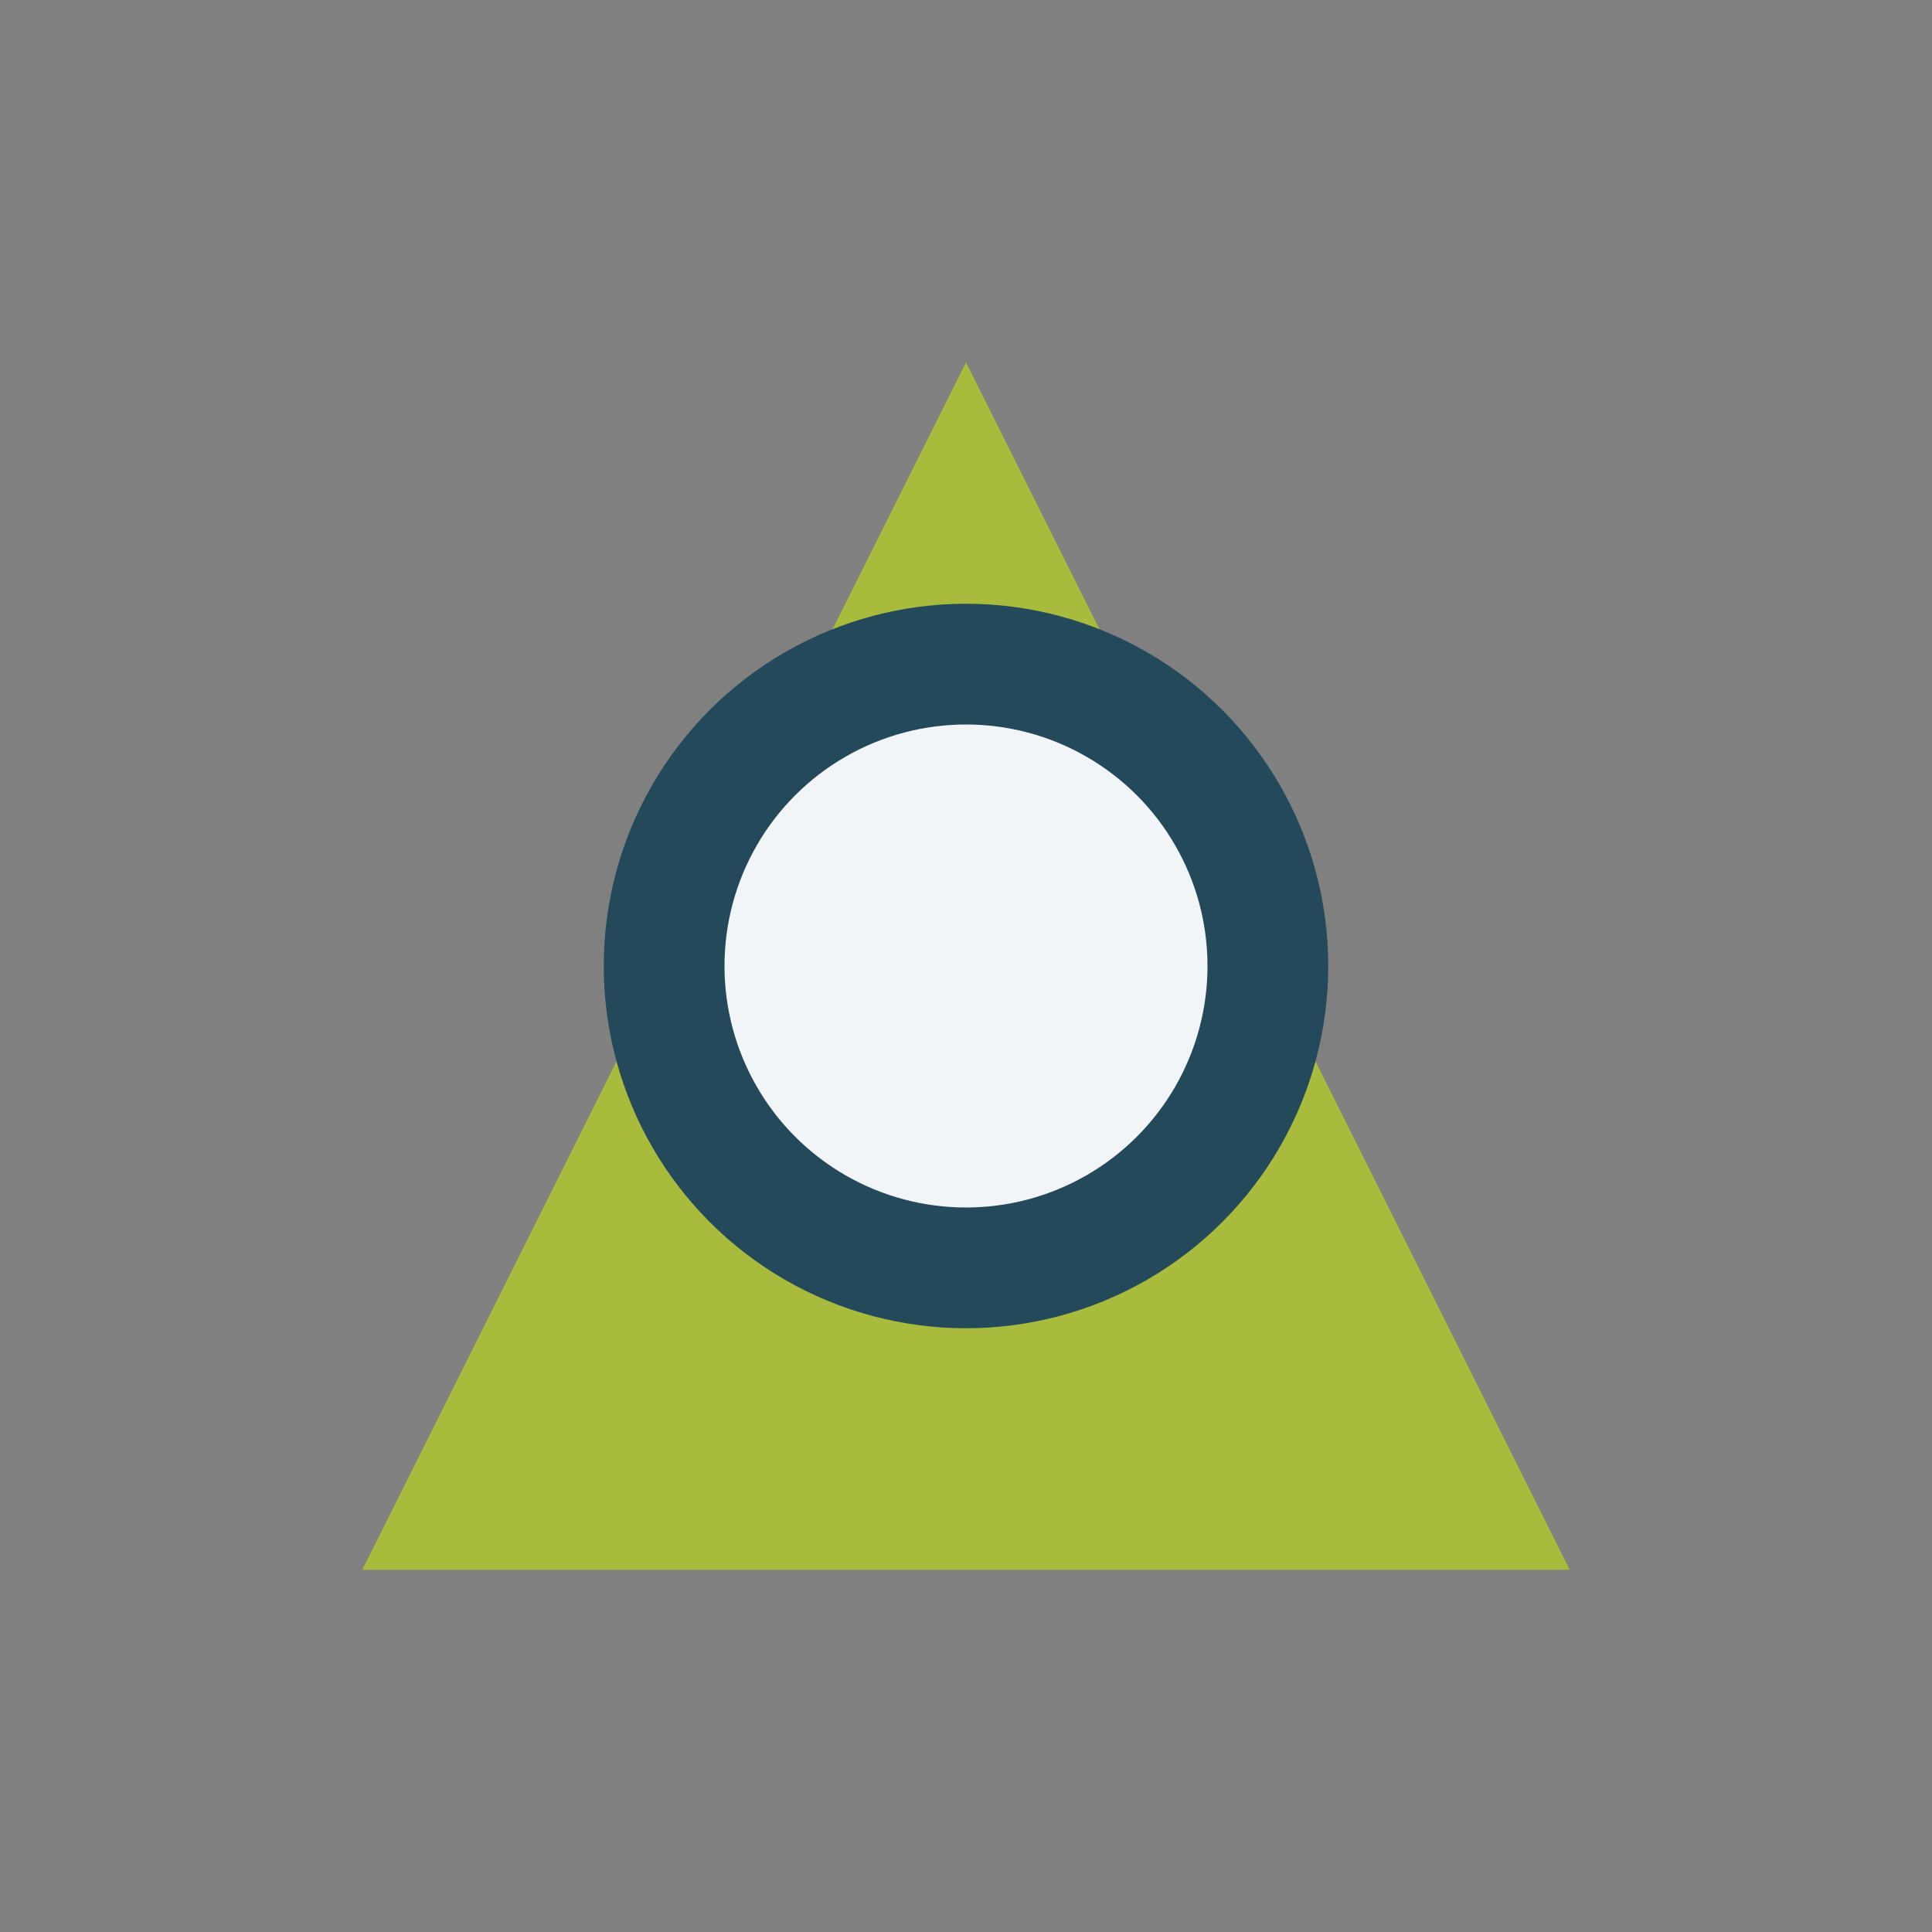
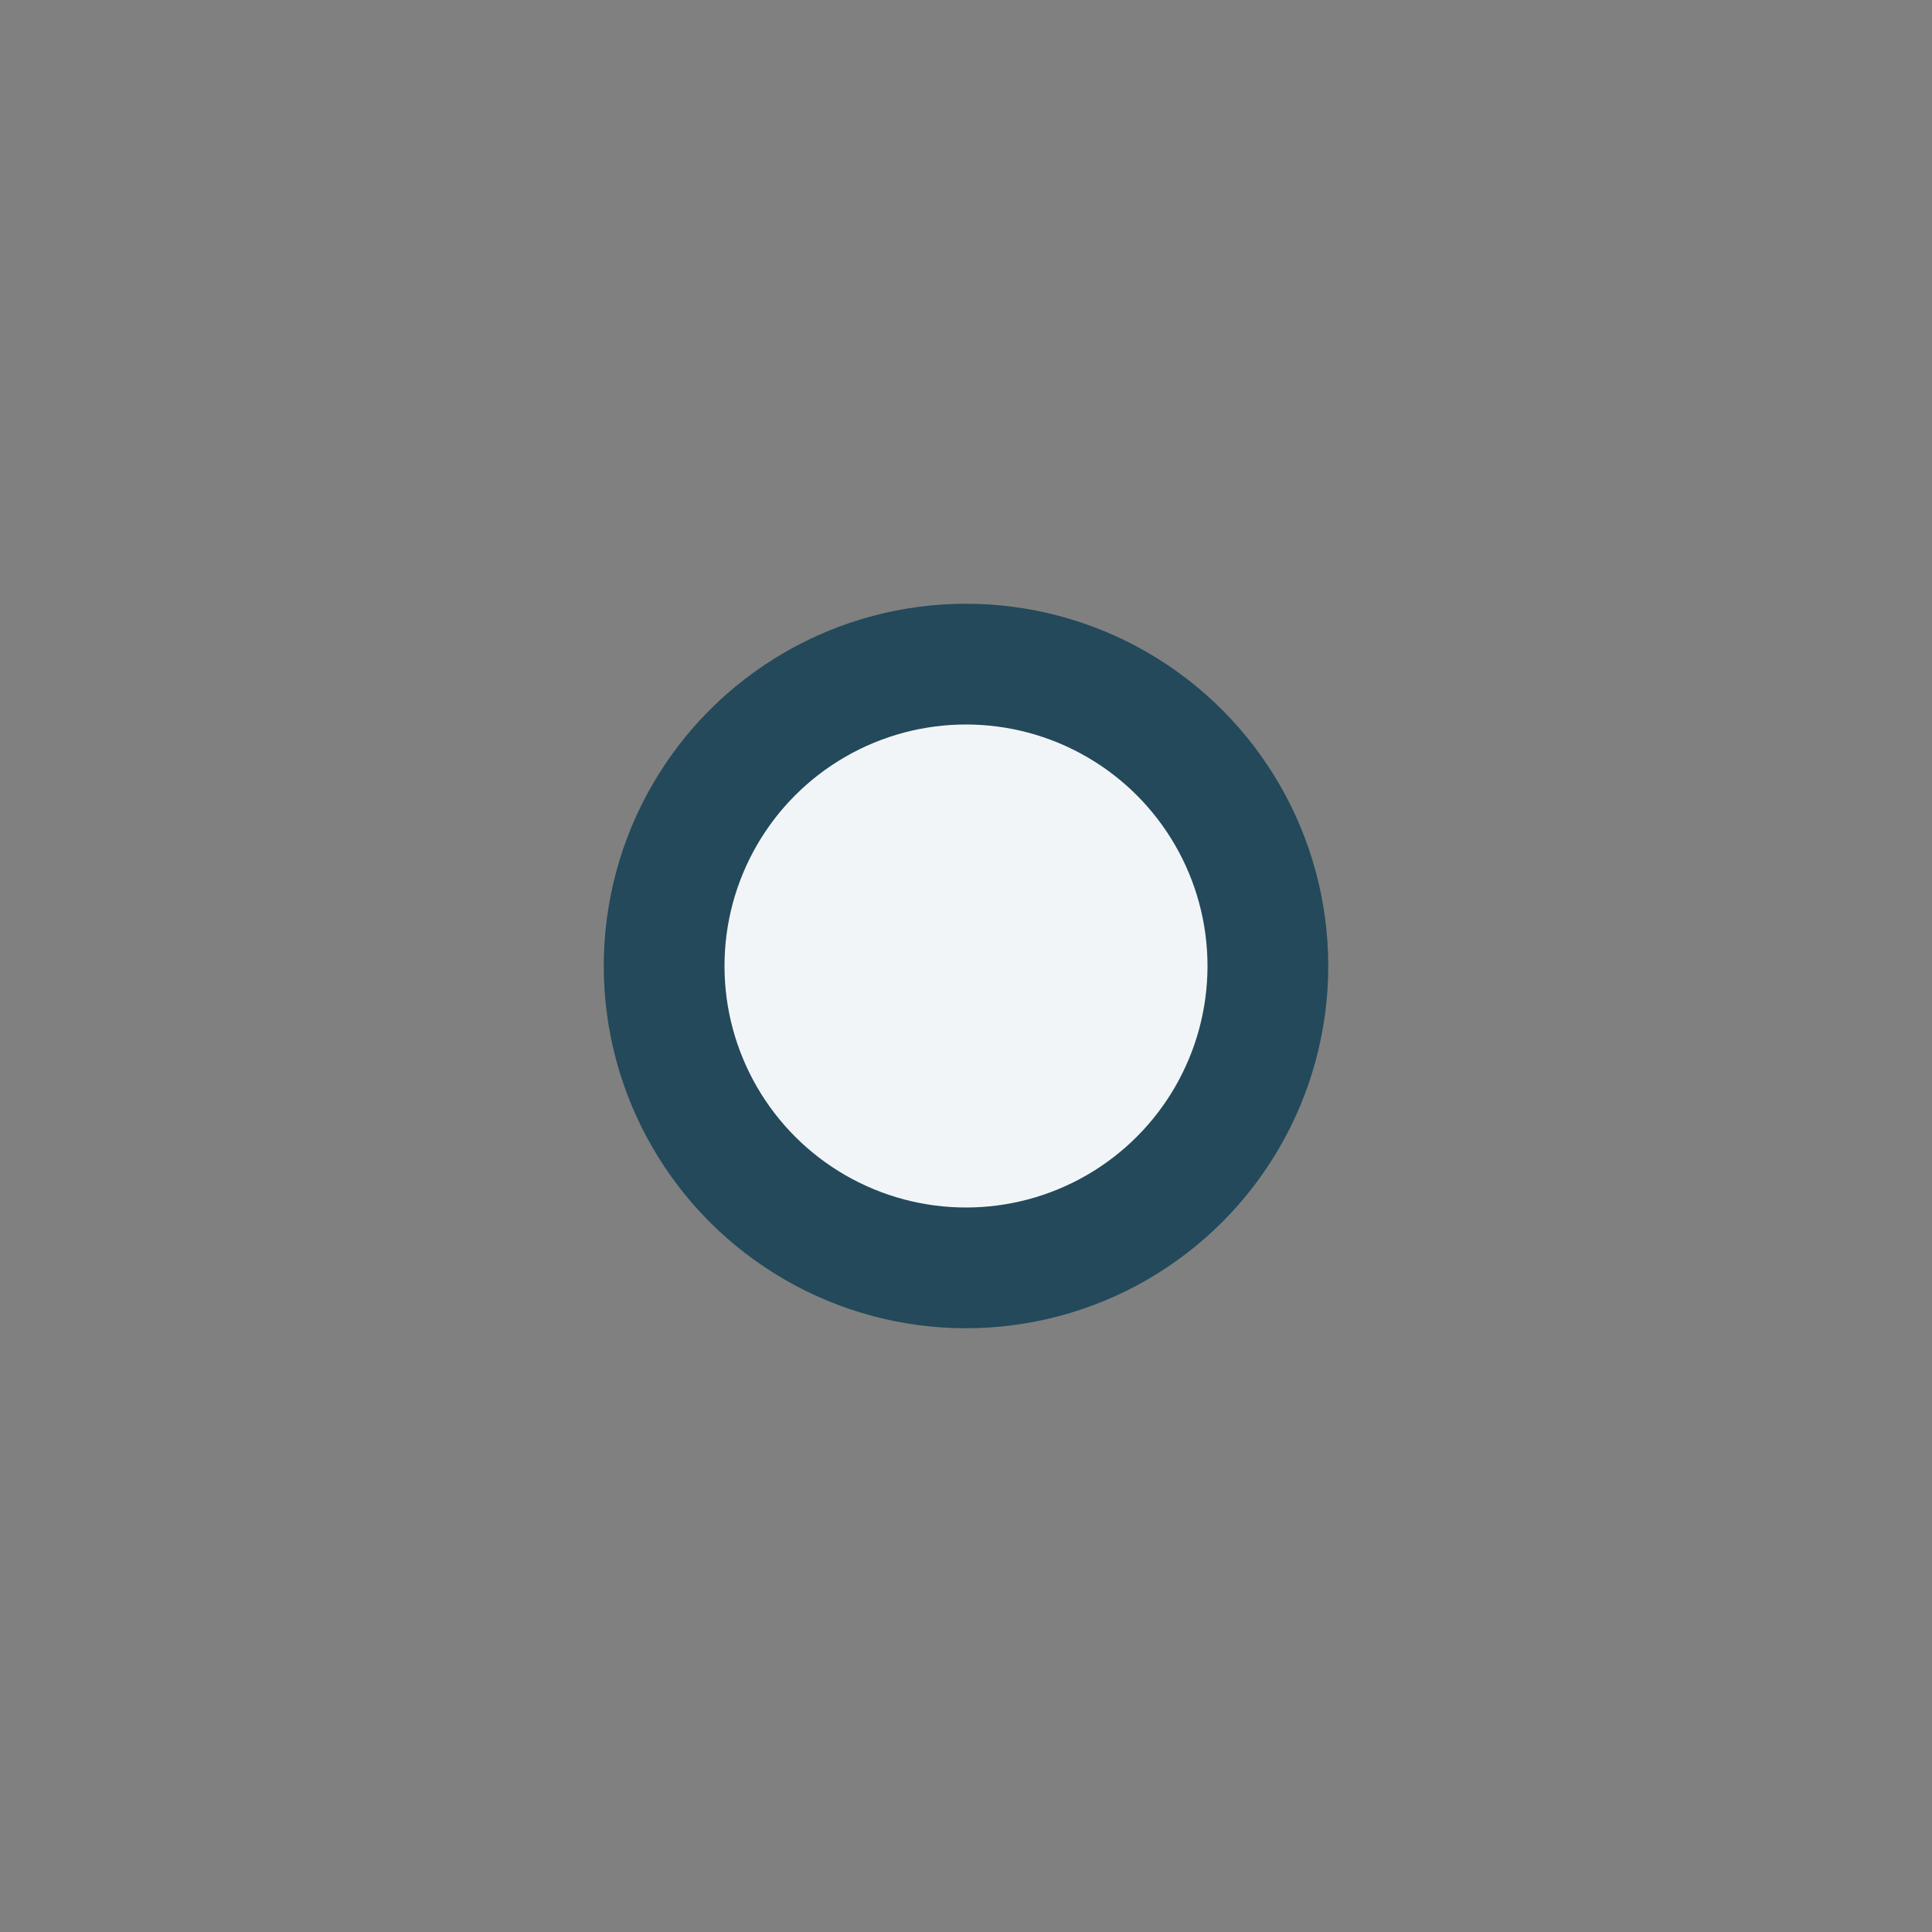
<svg xmlns="http://www.w3.org/2000/svg" width="32" height="32" viewBox="0 0 32 32">
  <rect x="0" y="0" width="32" height="32" fill="#808080" stroke="none" />
-   <polygon points="16,6 26,26 6,26" fill="#A8BB3C" />
  <circle cx="16" cy="16" r="5" fill="#F2F5F7" stroke="#23495B" stroke-width="2" />
</svg>